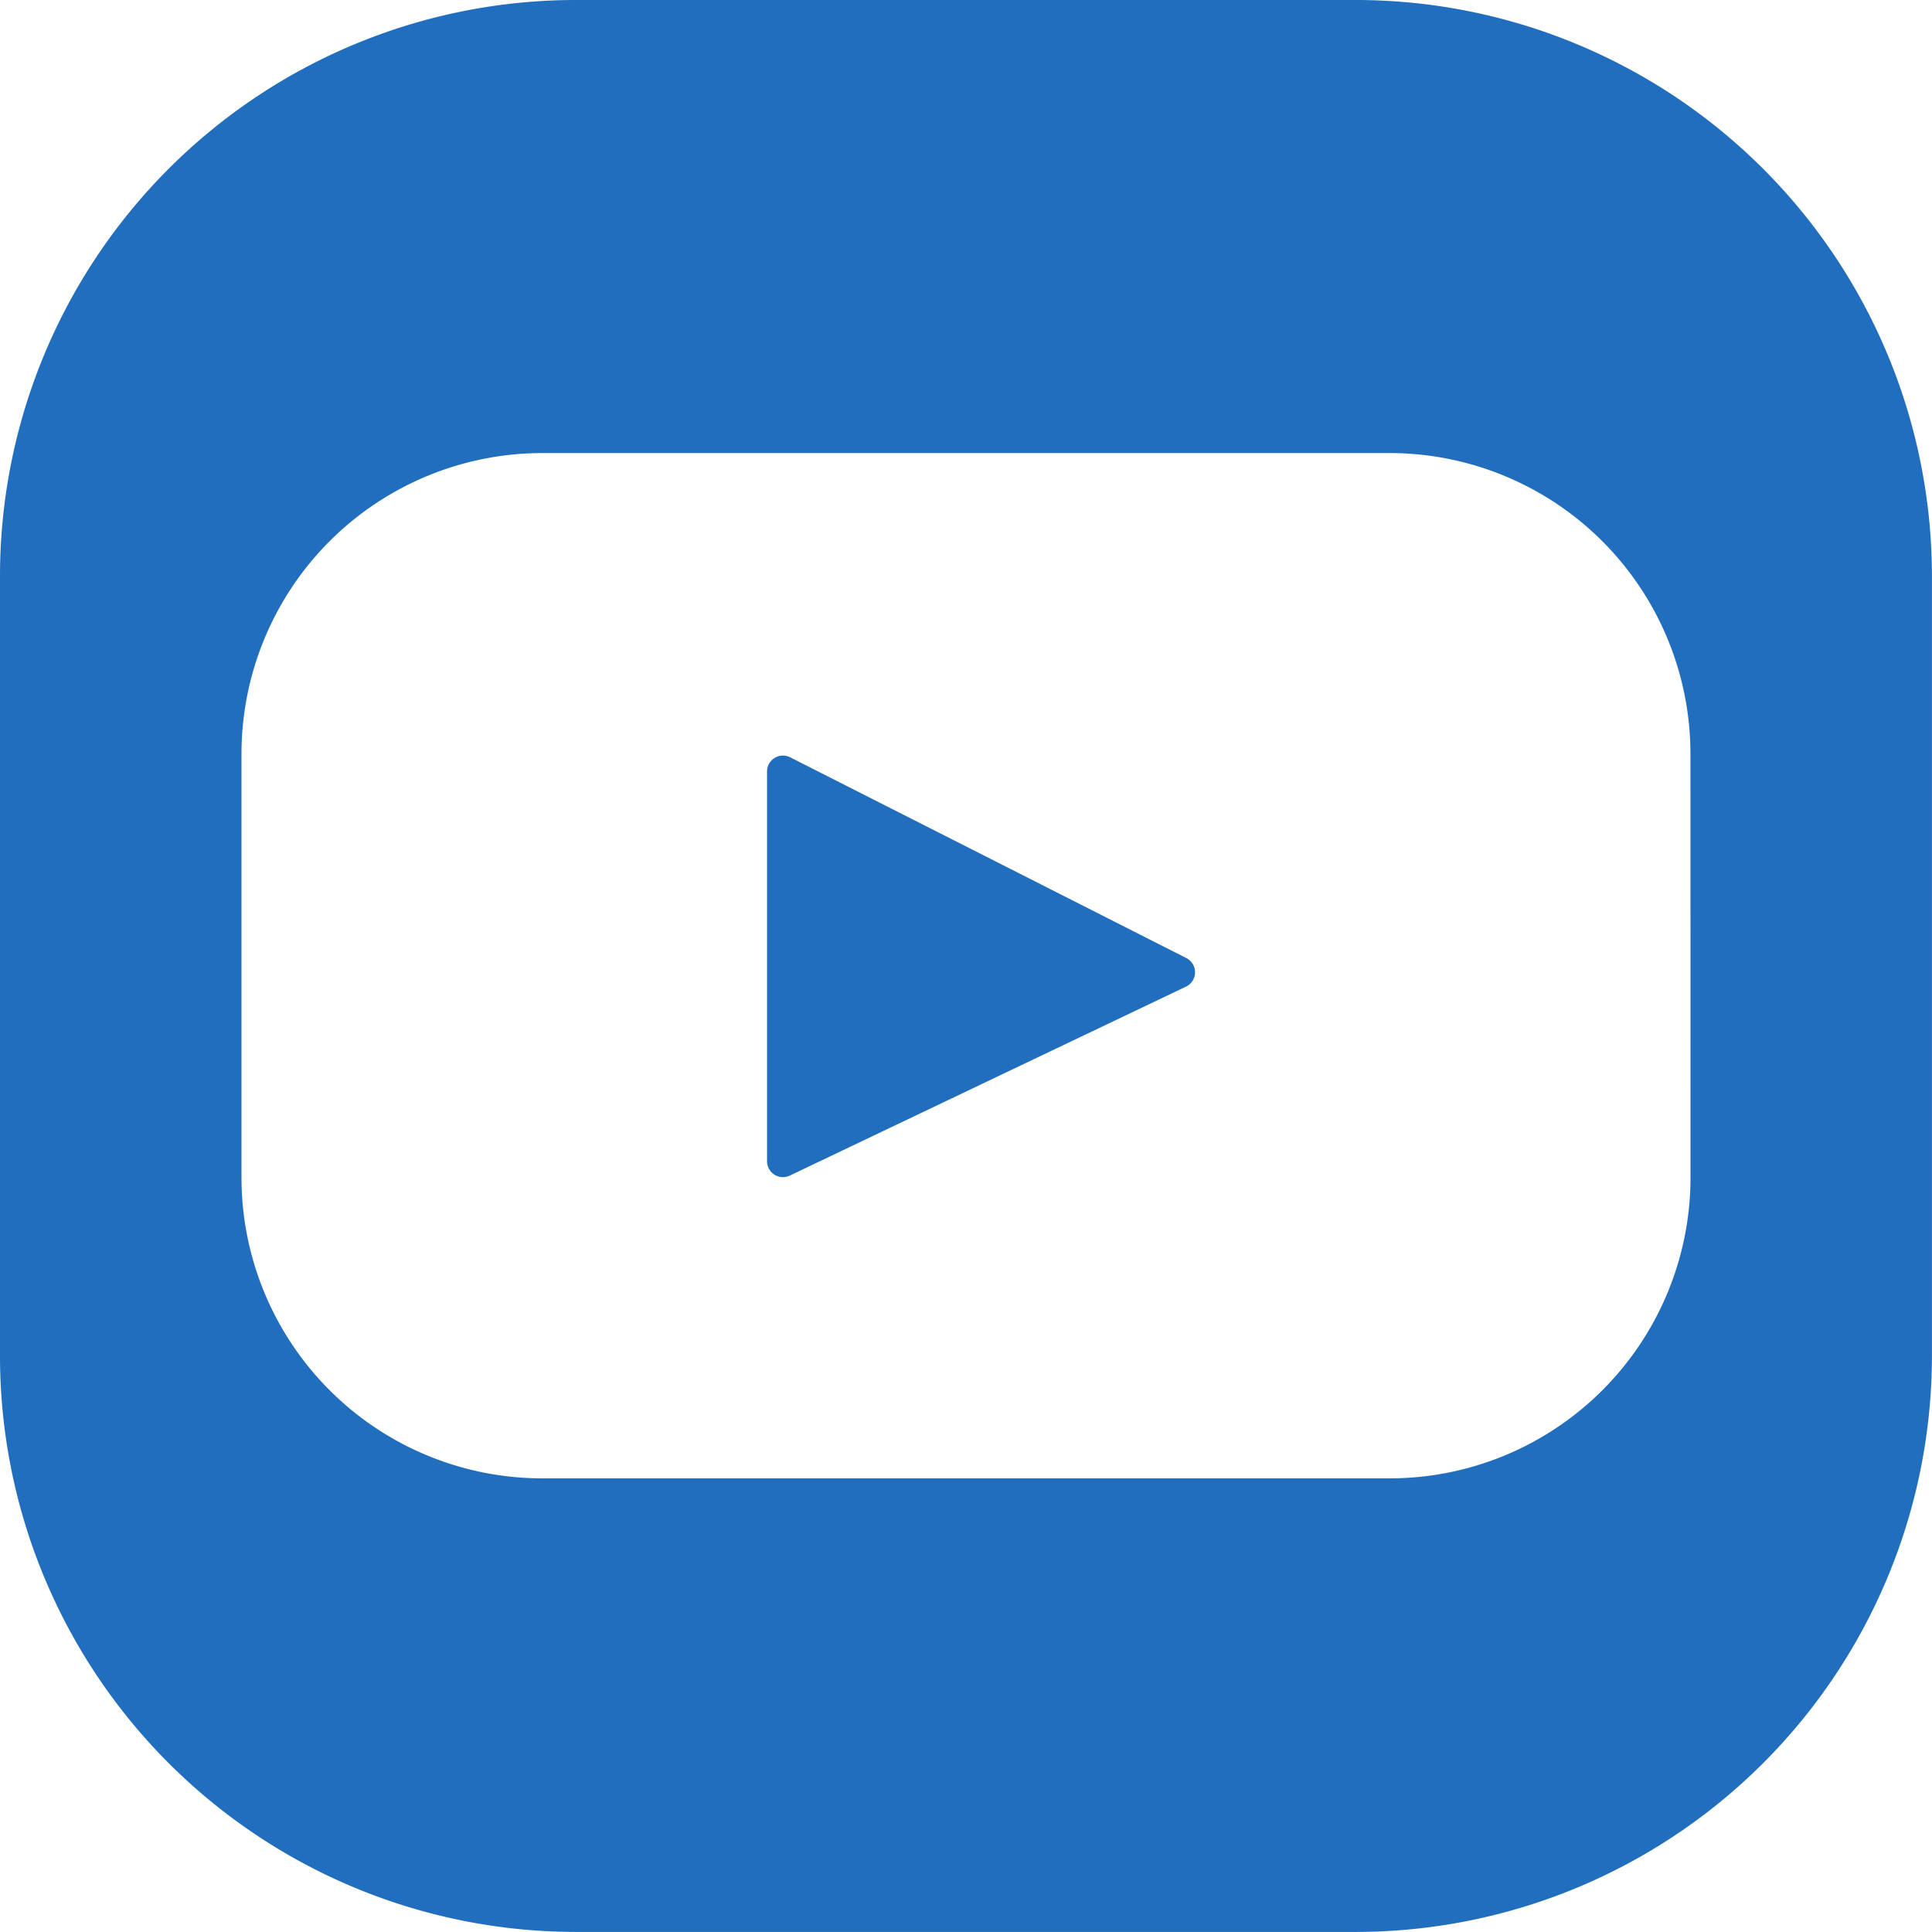
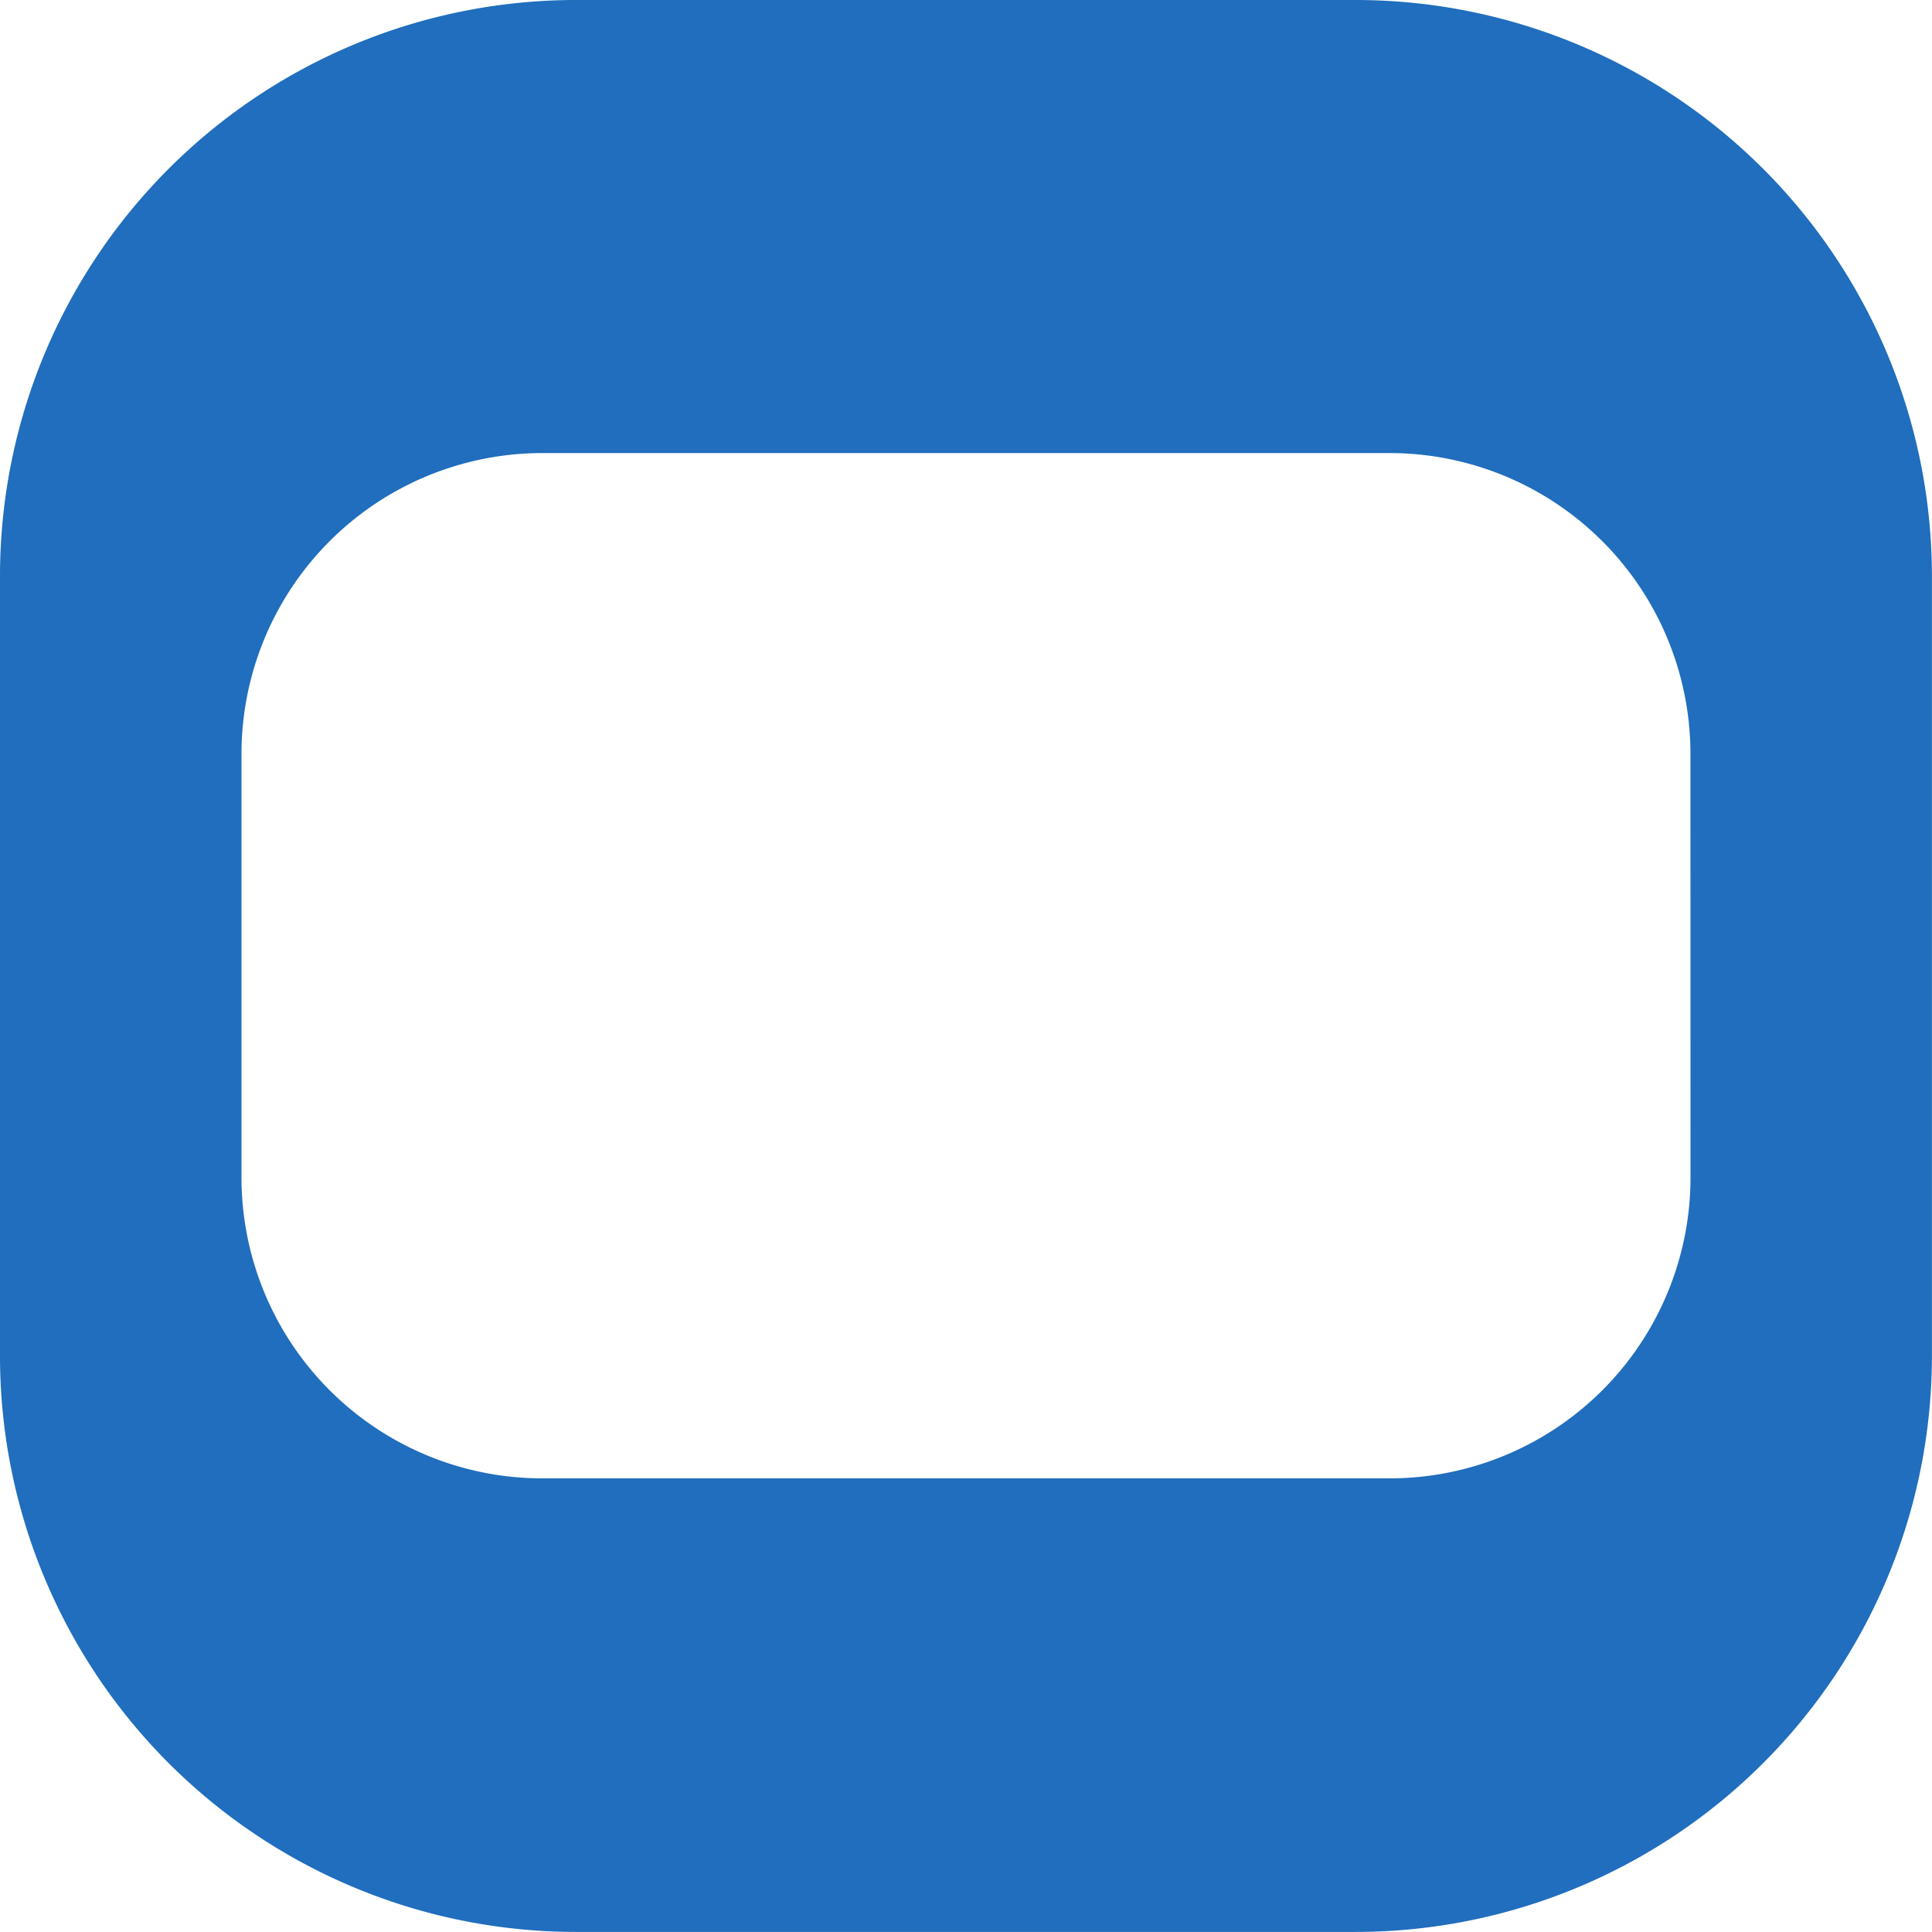
<svg xmlns="http://www.w3.org/2000/svg" id="Group_5" data-name="Group 5" width="27.074" height="27.073" viewBox="0 0 27.074 27.073">
-   <path id="Path_5761" data-name="Path 5761" d="M756.976,473.464l-5.553-2.814a.223.223,0,0,0-.323.2v5.462a.223.223,0,0,0,.319.2l5.552-2.648A.223.223,0,0,0,756.976,473.464Z" transform="translate(-740.351 -460.038)" fill="#206ebd" />
  <path id="Path_5762" data-name="Path 5762" d="M744.271,445.179H733.328a8.072,8.072,0,0,0-8.063,8.063v10.942a8.073,8.073,0,0,0,8.063,8.068h10.942a8.076,8.076,0,0,0,8.068-8.068V453.242A8.076,8.076,0,0,0,744.271,445.179Zm4.684,16.5a4.217,4.217,0,0,1-4.217,4.217H732.866a4.217,4.217,0,0,1-4.217-4.217v-5.934a4.217,4.217,0,0,1,4.217-4.217h11.871a4.217,4.217,0,0,1,4.217,4.217Z" transform="translate(-725.265 -445.179)" fill="#206ebd" />
</svg>